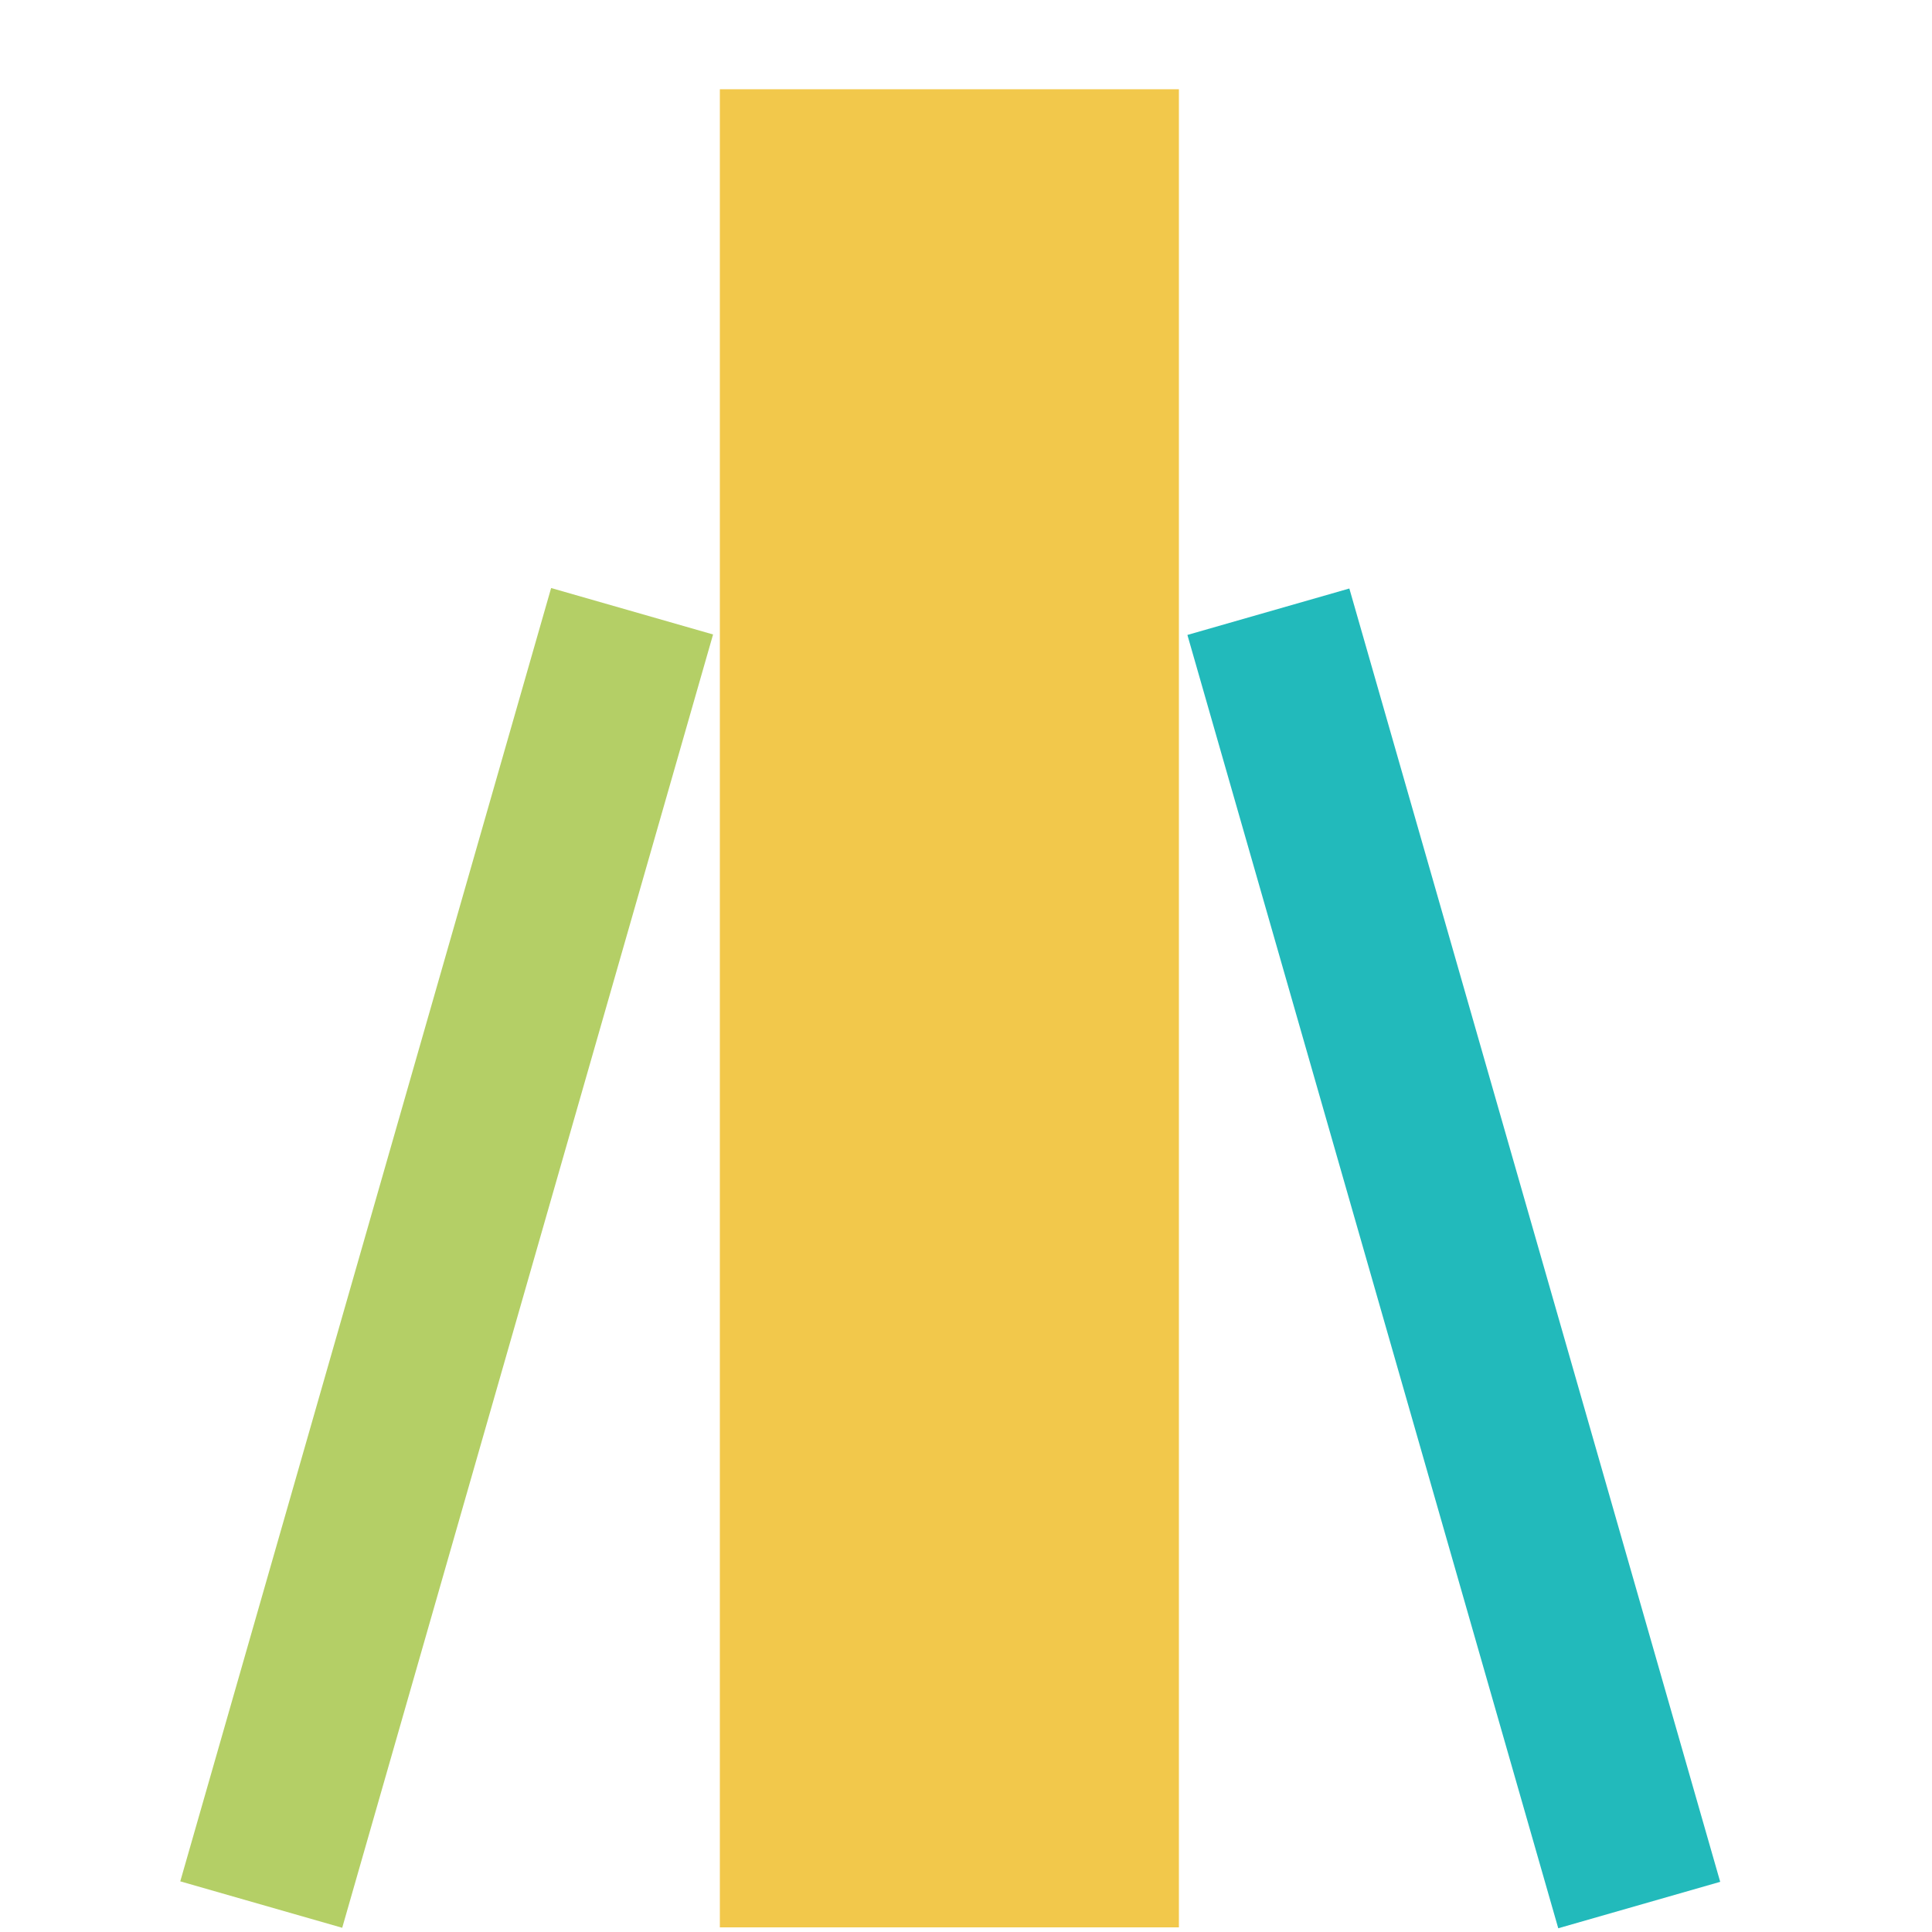
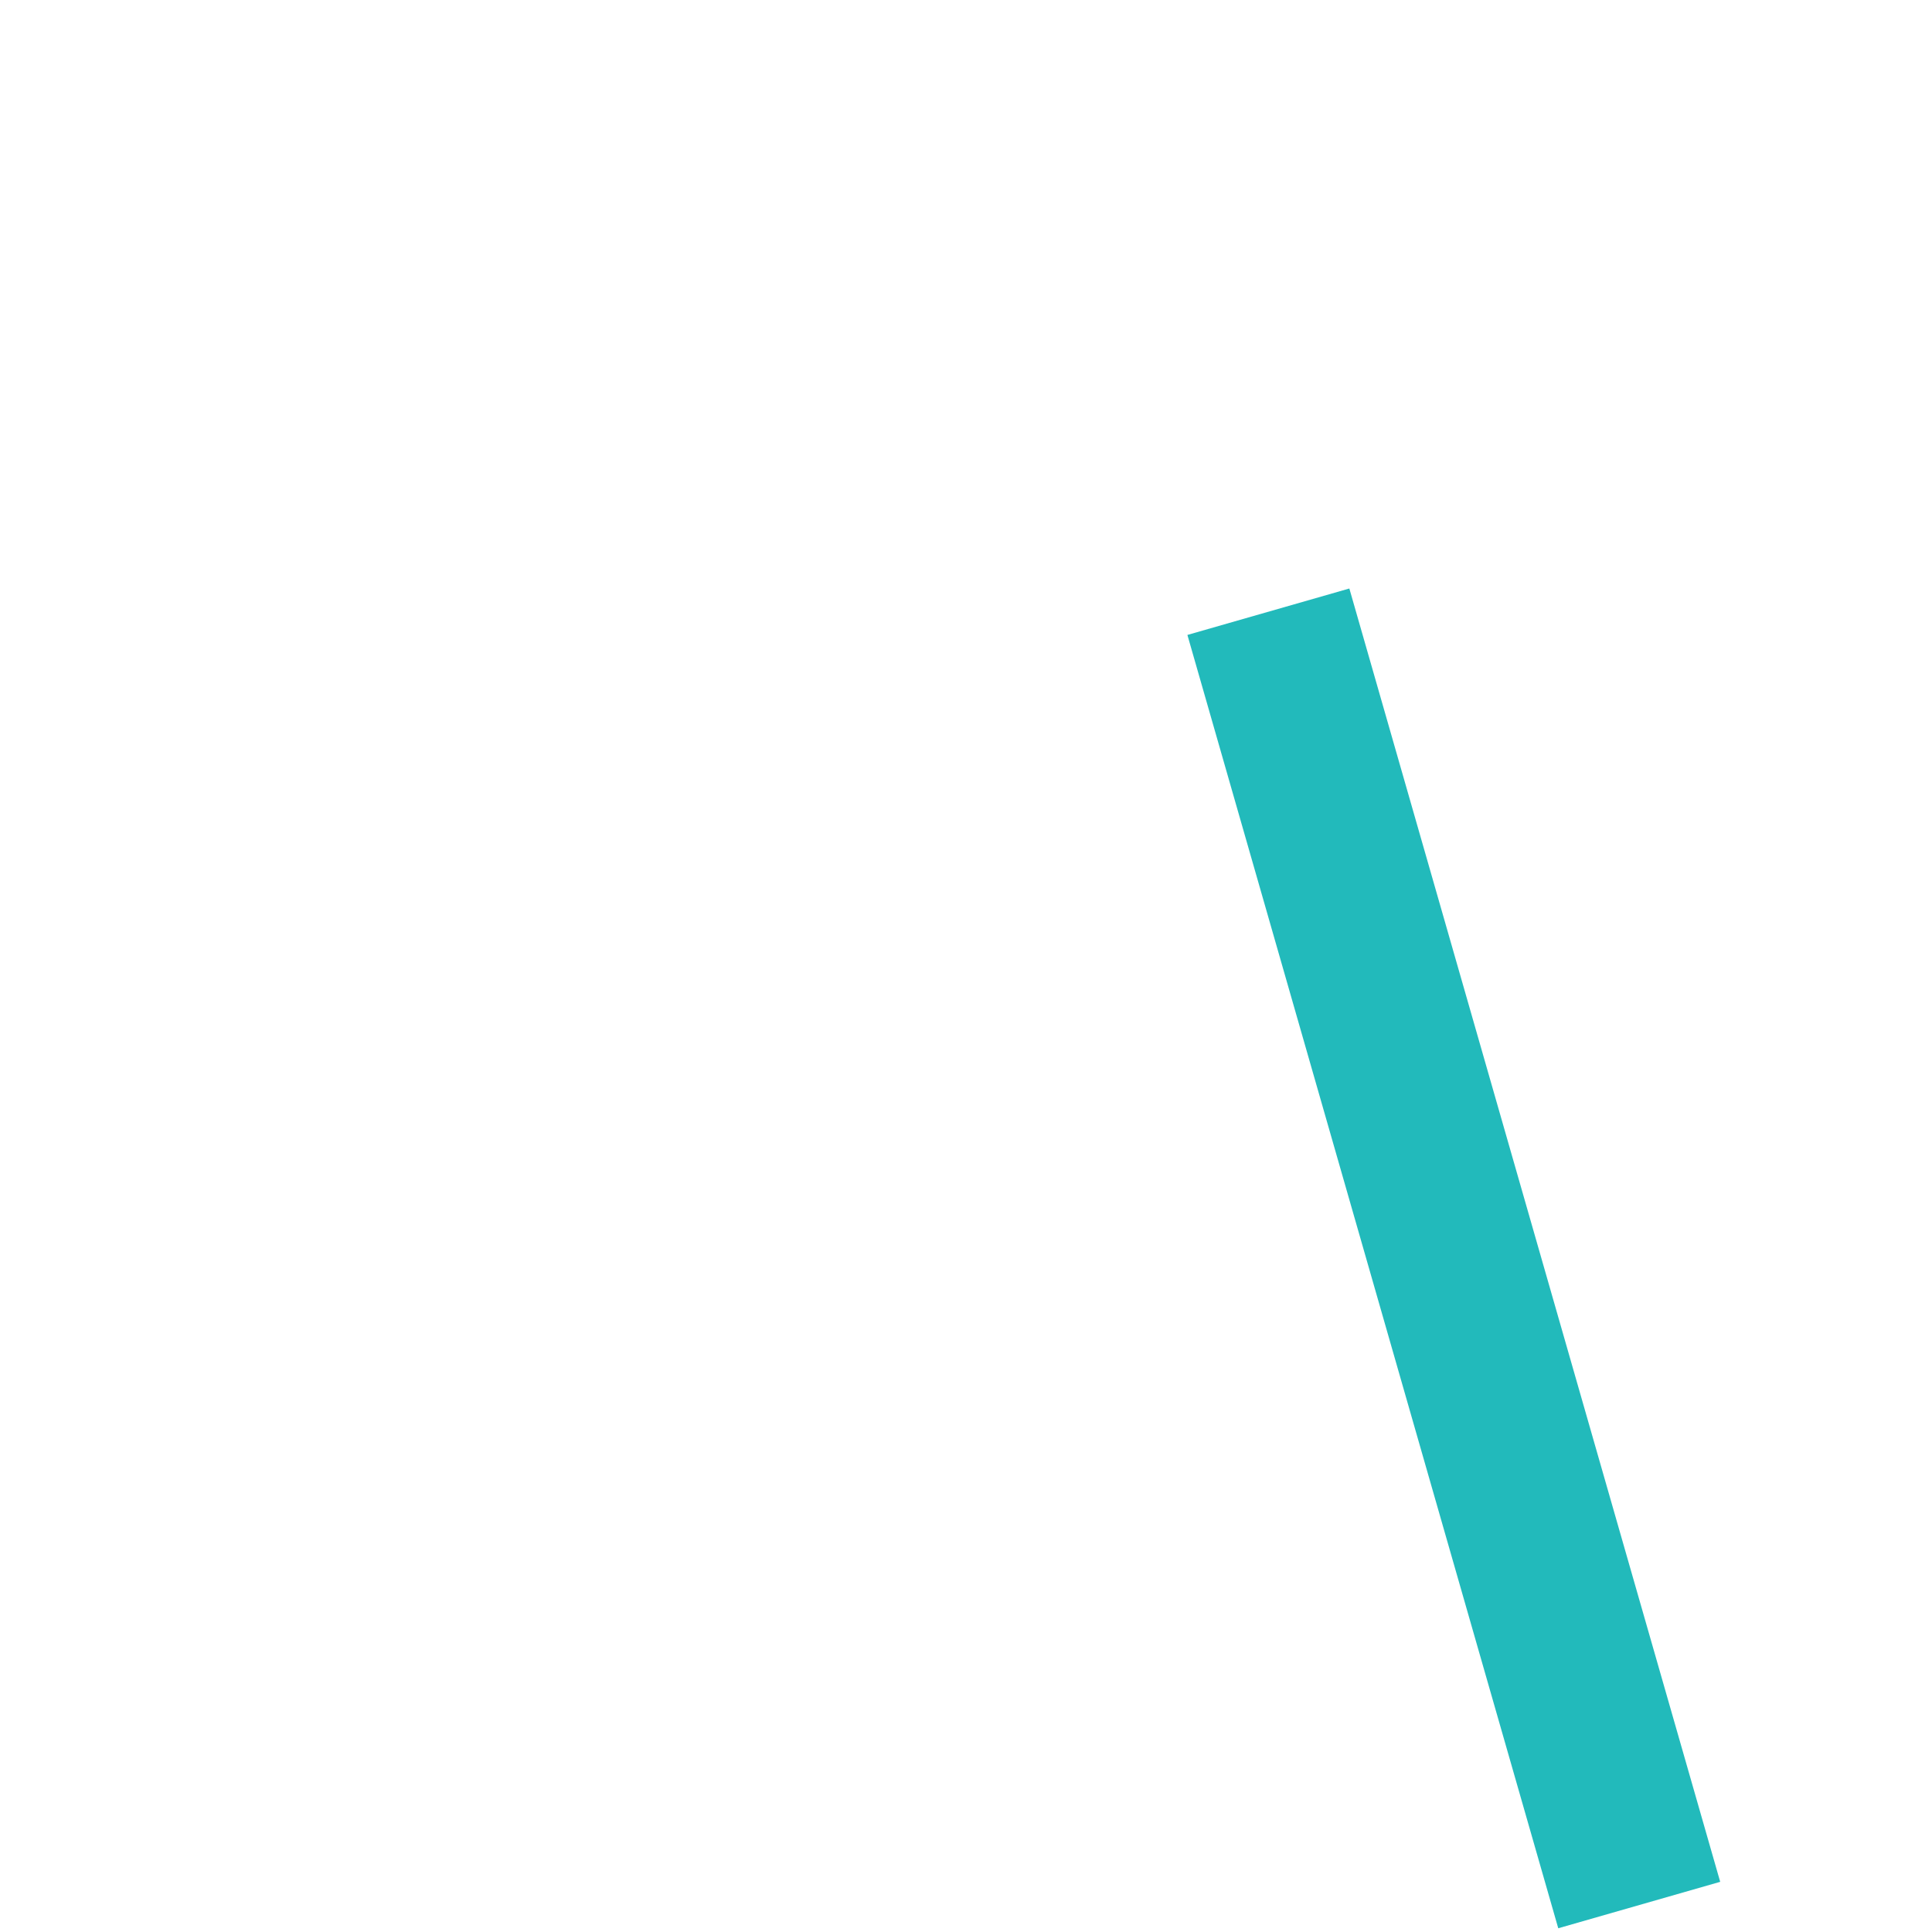
<svg xmlns="http://www.w3.org/2000/svg" id="Livello_1" viewBox="0 0 500 500">
  <defs>
    <style> .st0 { fill: #b4cf66; } .st1 { fill: #f2c84b; } .st2 { fill: #22babb; } </style>
  </defs>
-   <rect class="st0" x="93.8" y="151.4" width="43.6" height="348.2" transform="translate(137 670.3) rotate(-164)" />
  <rect class="st2" x="354.5" y="151.4" width="43.6" height="348.2" transform="translate(-75.2 116.5) rotate(-16)" />
-   <rect class="st1" x="7.8" y="201.5" width="475.7" height="118.8" transform="translate(-15.2 506.6) rotate(-90)" />
</svg>